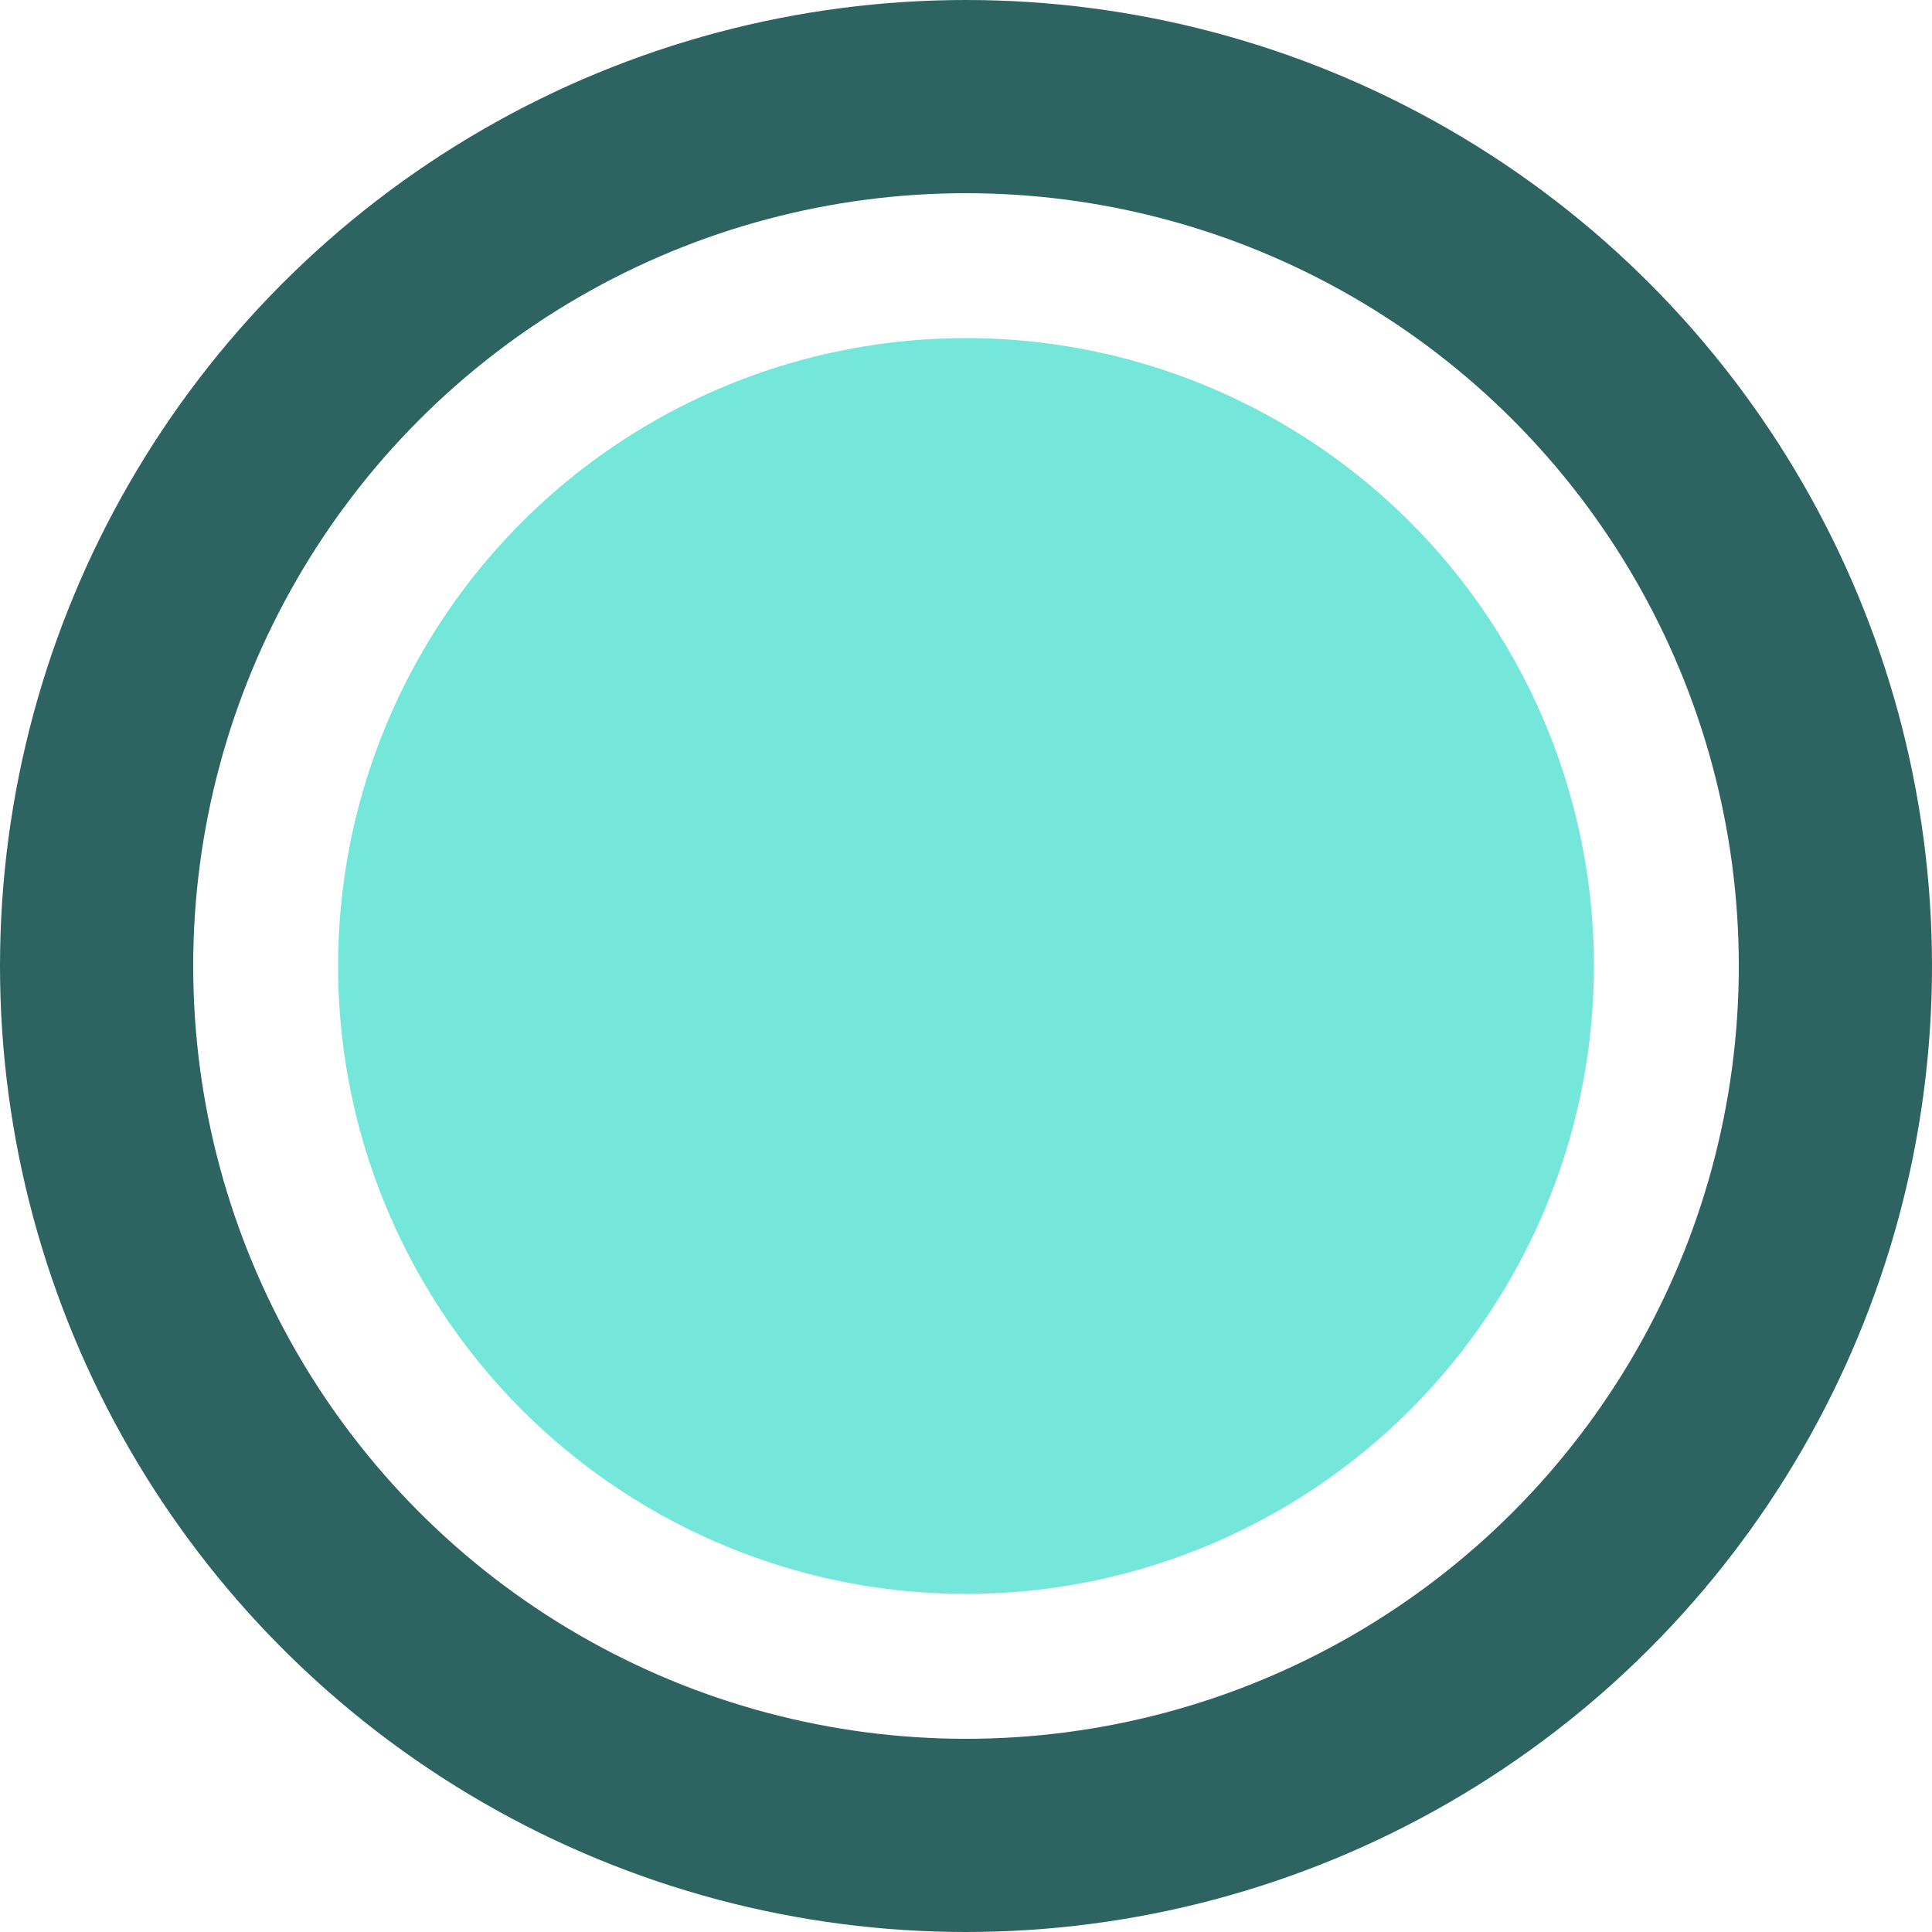
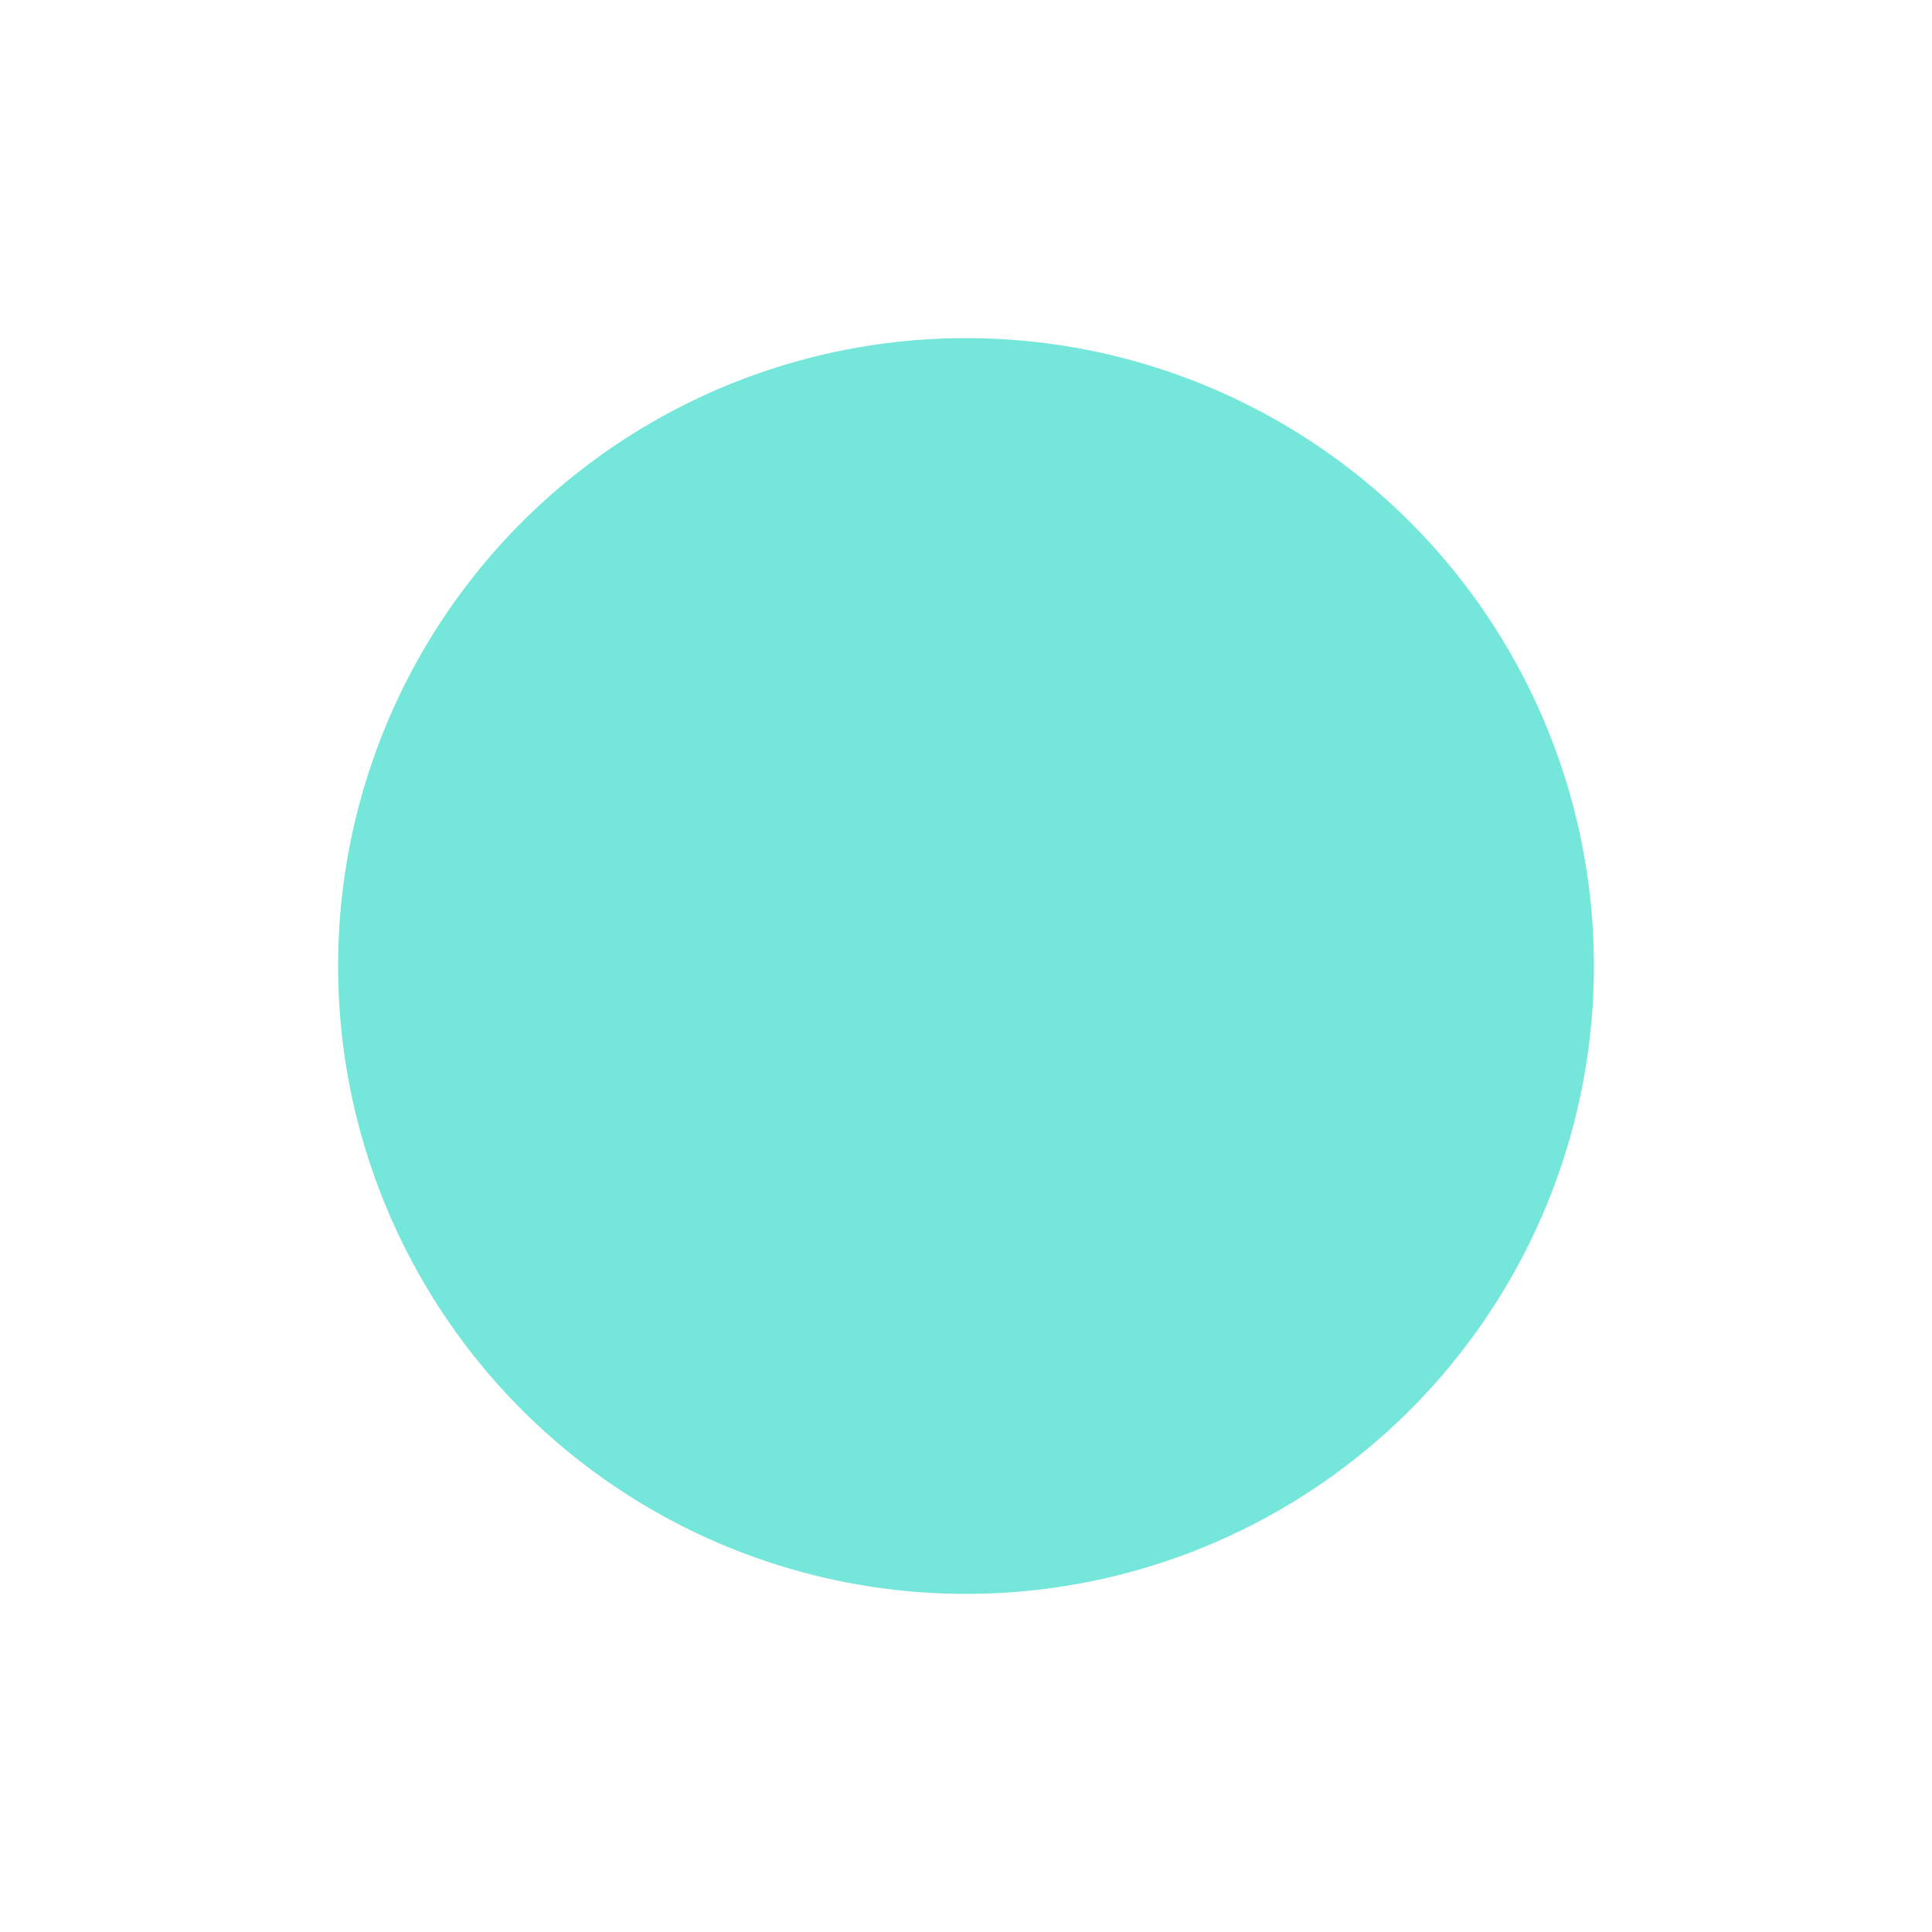
<svg xmlns="http://www.w3.org/2000/svg" id="Layer_2" viewBox="0 0 20 20">
  <defs>
    <style>.cls-1{fill:#75e6da;}.cls-2{fill:none;stroke:#2d6461;stroke-miterlimit:10;stroke-width:2px;}</style>
  </defs>
  <g id="Icons">
-     <circle class="cls-2" cx="10" cy="10" r="9" />
    <circle class="cls-1" cx="10" cy="10" r="6.5" />
  </g>
</svg>